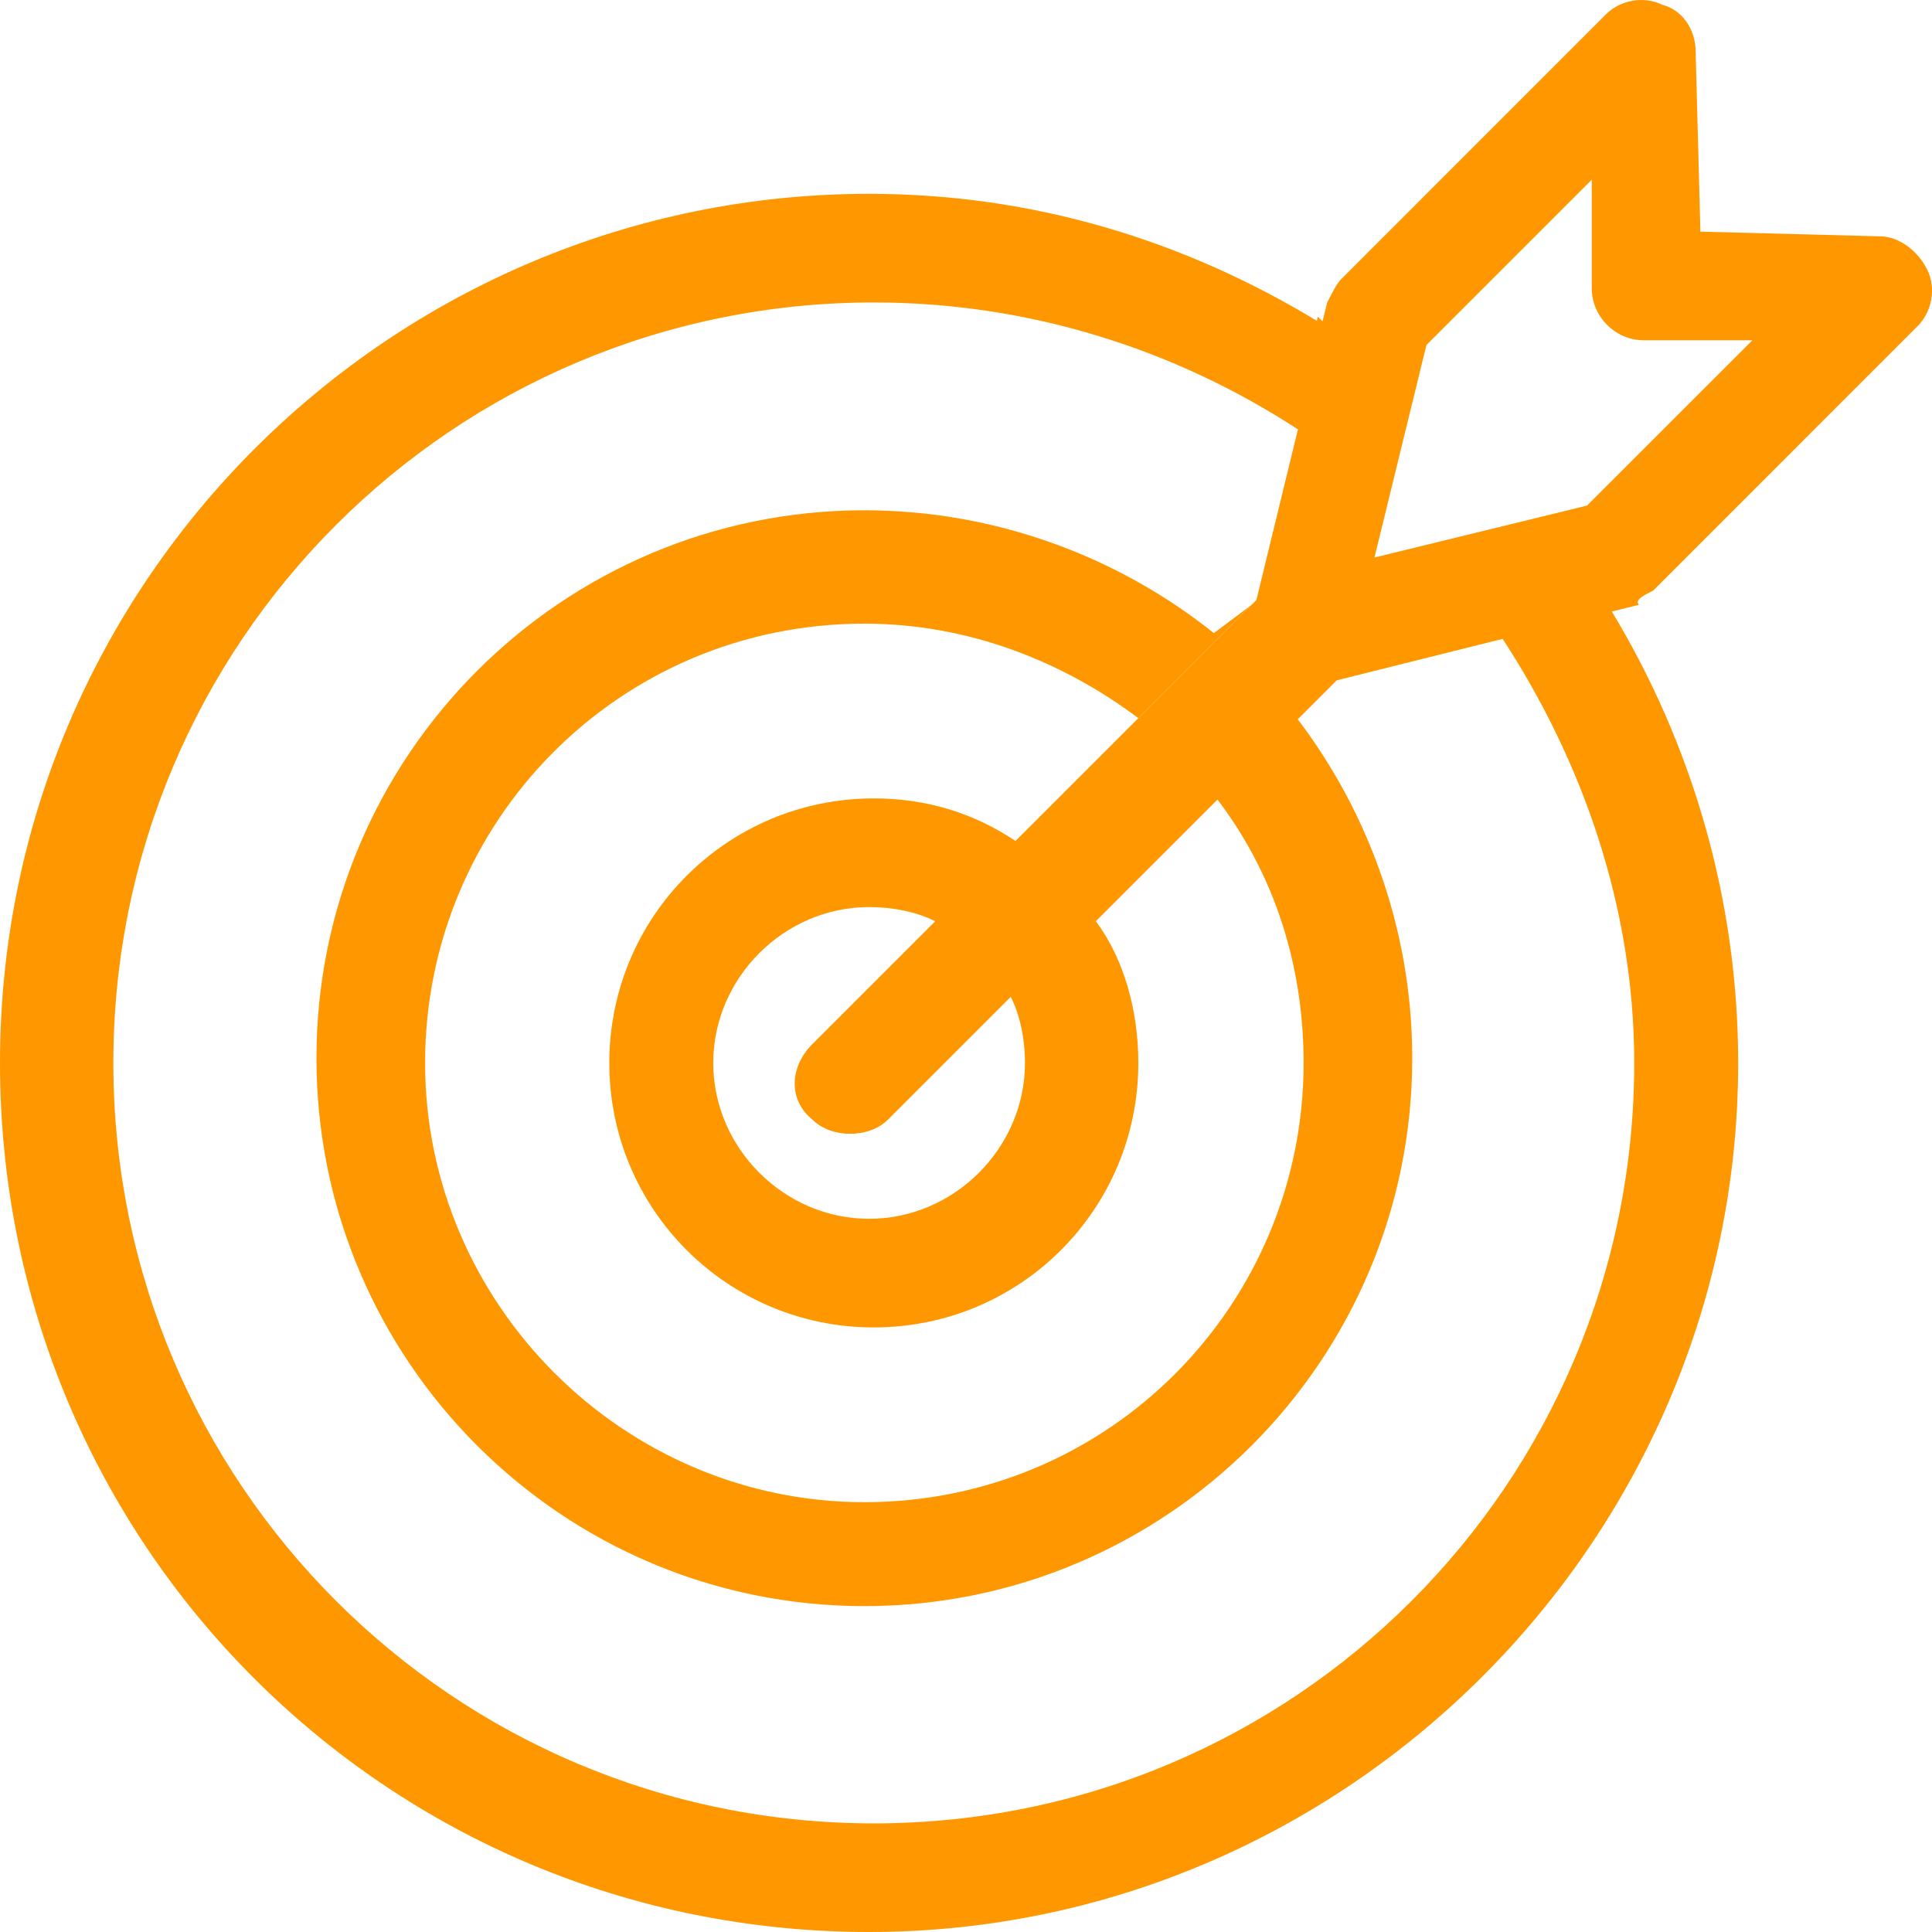
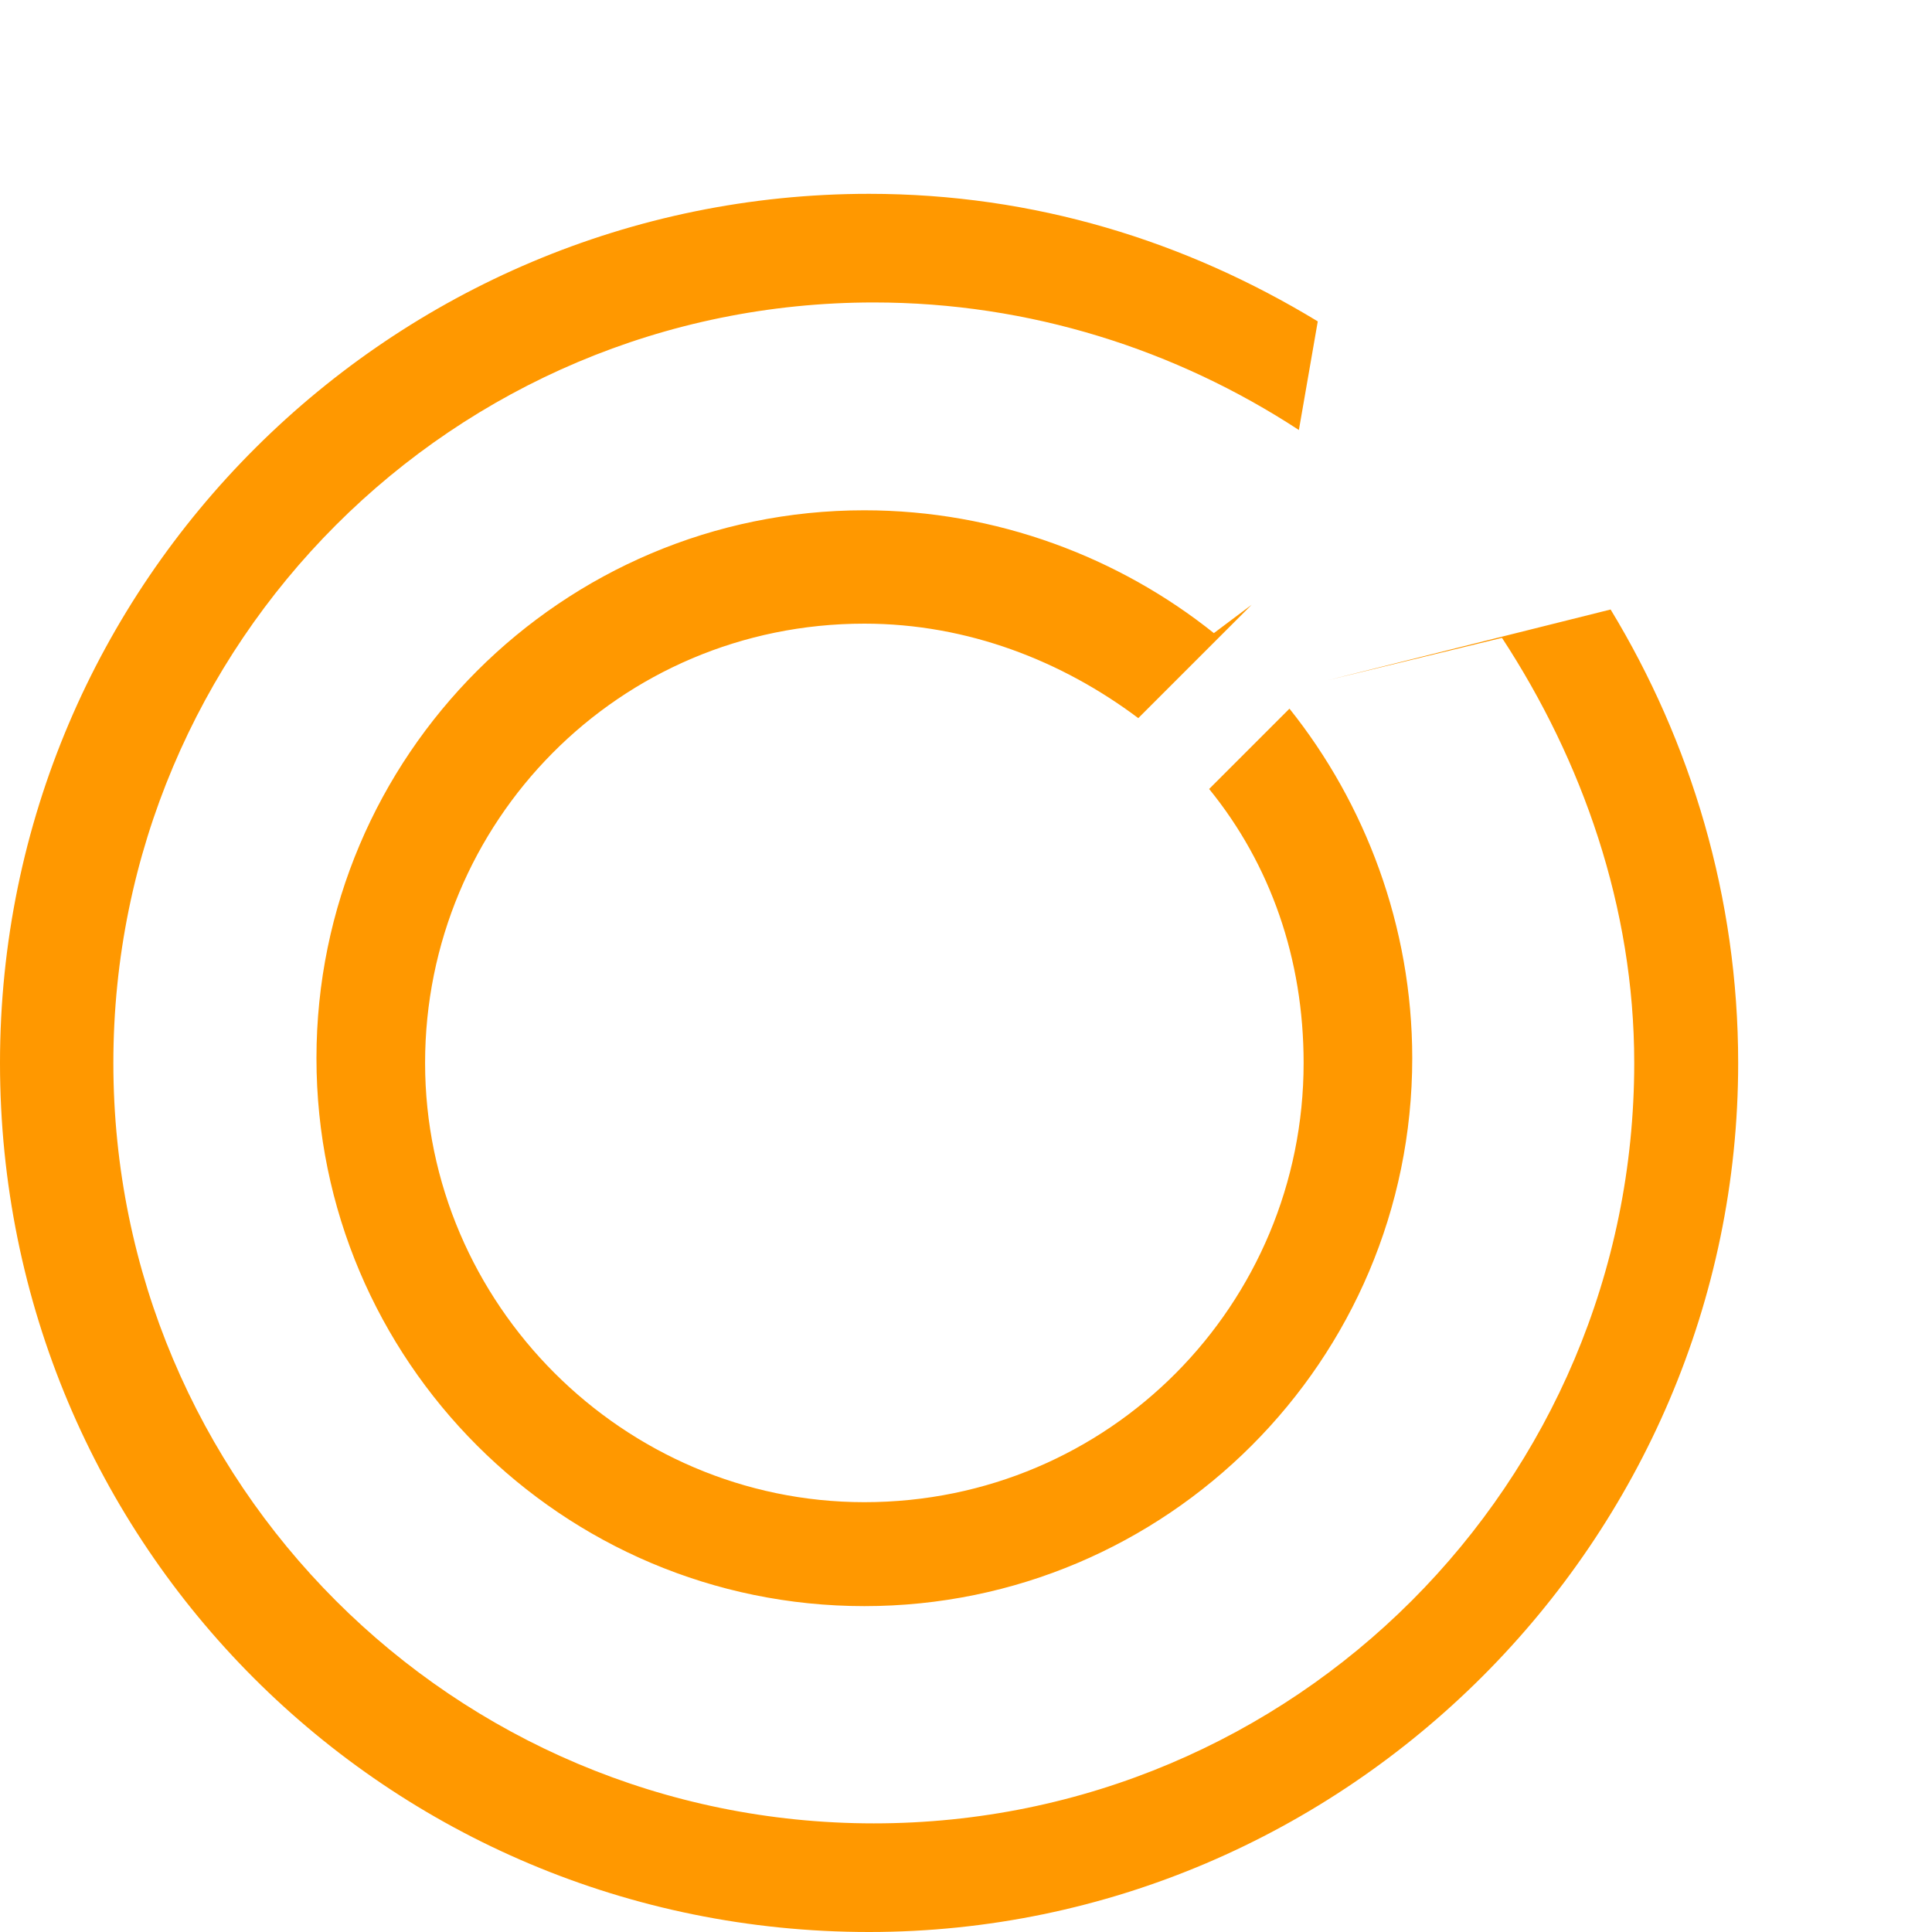
<svg xmlns="http://www.w3.org/2000/svg" viewBox="0 0 40 40" fill="none">
  <path fill-rule="evenodd" clip-rule="evenodd" d="M27.283 6.654C24.545 4.991 21.416 4.013 17.993 4.013C8.117 4.013 -2.38745e-05 12.032 -2.38745e-05 22.007C-2.38745e-05 31.981 8.019 40 17.993 40C27.87 40 35.987 31.884 35.987 22.007C35.987 18.584 35.009 15.357 33.346 12.619L27.479 14.086L31.097 13.206C32.76 15.748 33.835 18.78 33.835 22.007C33.835 30.71 26.794 37.751 18.091 37.751C9.388 37.751 2.347 30.71 2.347 22.007C2.347 13.303 9.388 6.262 18.091 6.262C21.318 6.262 24.35 7.24 26.892 8.903L27.283 6.654ZM25.914 12.521L20.927 17.508L23.567 14.868C22.003 13.694 20.047 12.912 17.896 12.912C12.81 12.912 8.801 17.019 8.801 22.007C8.801 26.994 12.908 31.101 17.896 31.101C22.981 31.101 26.99 26.994 26.99 22.007C26.99 19.855 26.306 17.899 25.034 16.335L27.381 13.988L26.697 14.672C28.261 16.628 29.239 19.171 29.239 21.909C29.239 28.168 24.154 33.253 17.896 33.253C11.637 33.253 6.552 28.168 6.552 21.909C6.552 15.65 11.637 10.565 17.896 10.565C20.634 10.565 23.176 11.543 25.132 13.108L25.914 12.521Z" fill="#FF9800" />
-   <path fill-rule="evenodd" clip-rule="evenodd" d="M34.227 12.228L39.703 6.751C39.996 6.458 40.094 5.969 39.899 5.578C39.703 5.187 39.312 4.893 38.921 4.893L35.205 4.796L35.107 1.08C35.107 0.591 34.814 0.2 34.422 0.102C34.031 -0.094 33.542 0.004 33.249 0.297L27.773 5.774C27.675 5.871 27.577 6.067 27.479 6.263L27.381 6.654L27.284 6.556L26.795 8.805H26.893L26.012 12.423L21.025 17.411C20.145 16.824 19.167 16.53 18.091 16.53C15.06 16.53 12.615 18.975 12.615 22.007C12.615 25.038 15.06 27.483 18.091 27.483C21.123 27.483 23.568 25.038 23.568 22.007C23.568 20.931 23.274 19.855 22.688 19.073L25.328 16.433L27.675 14.086L33.542 12.619L33.934 12.521C33.836 12.423 34.031 12.325 34.227 12.228ZM16.82 23.18C17.016 23.376 17.309 23.474 17.602 23.474C17.896 23.474 18.189 23.376 18.385 23.18L20.927 20.638C21.123 21.029 21.221 21.518 21.221 22.007C21.221 23.767 19.754 25.234 17.994 25.234C16.233 25.234 14.767 23.767 14.767 22.007C14.767 20.247 16.233 18.78 17.994 18.78C18.483 18.78 18.972 18.878 19.363 19.073L16.82 21.616C16.331 22.105 16.331 22.789 16.82 23.18ZM32.858 10.467L28.457 11.543L29.533 7.143L32.956 3.72V5.969C32.956 6.556 33.445 7.045 34.031 7.045H36.281L32.858 10.467Z" fill="#FF9800" />
</svg>